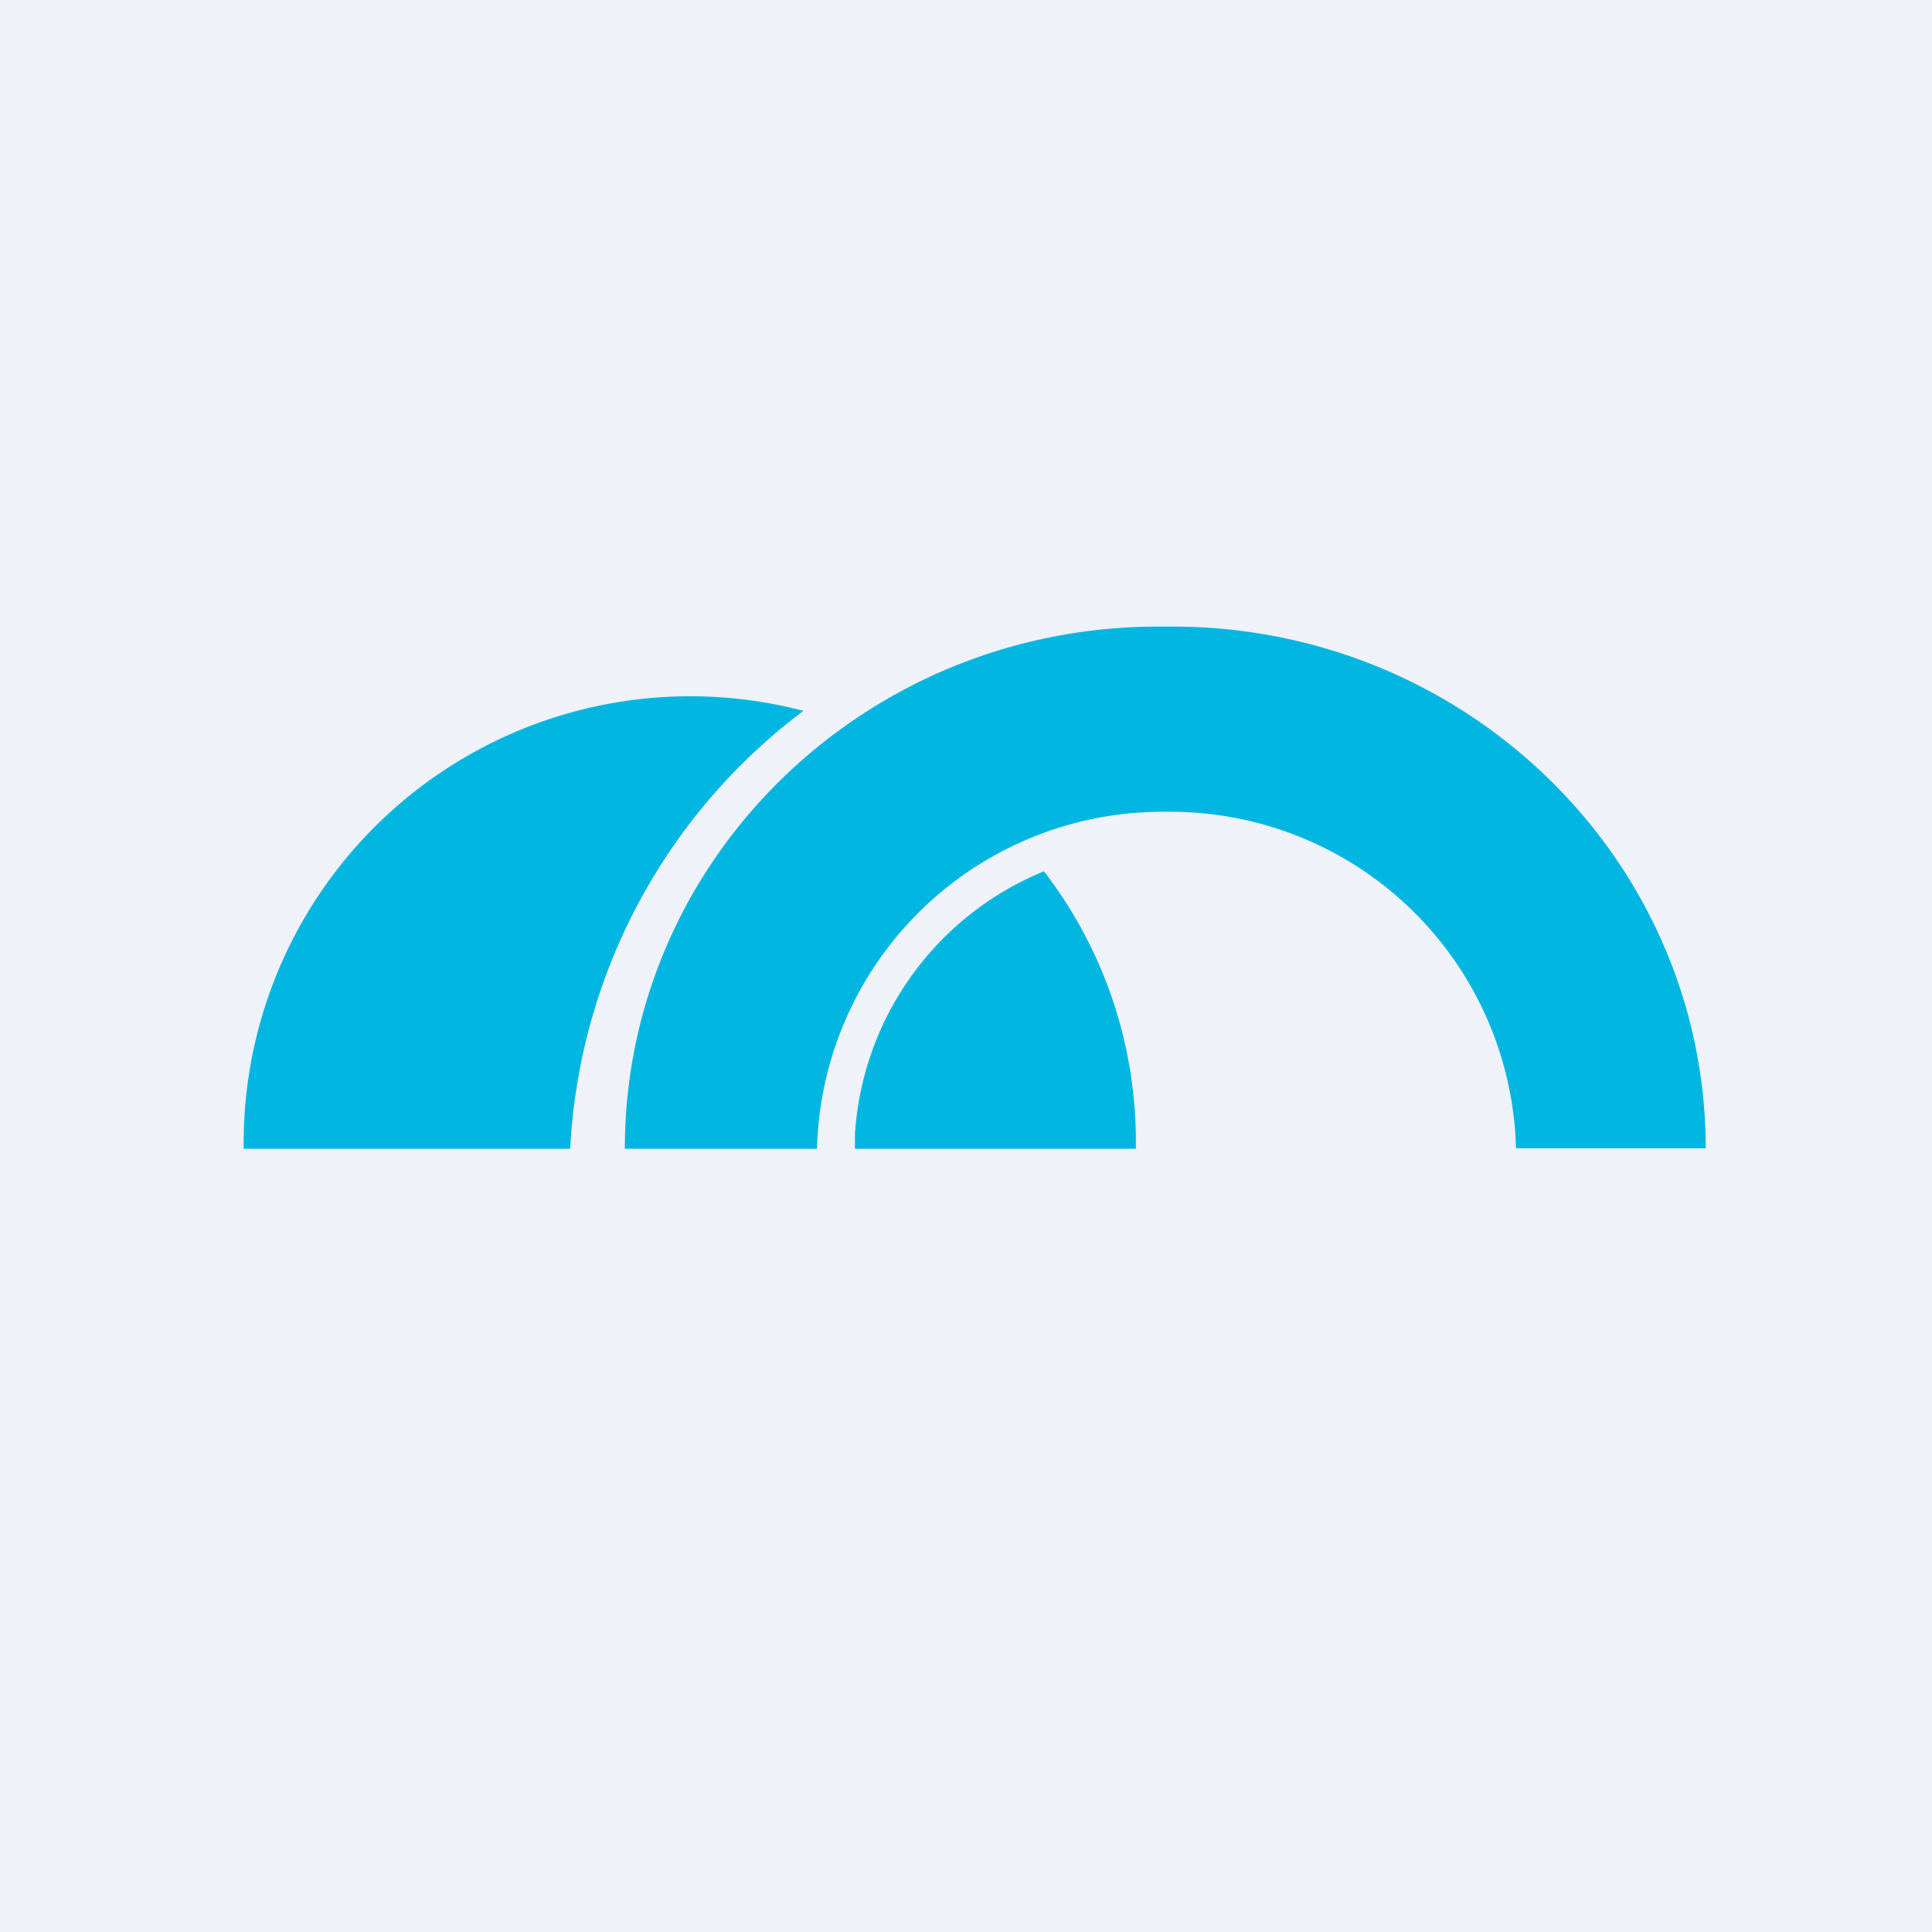
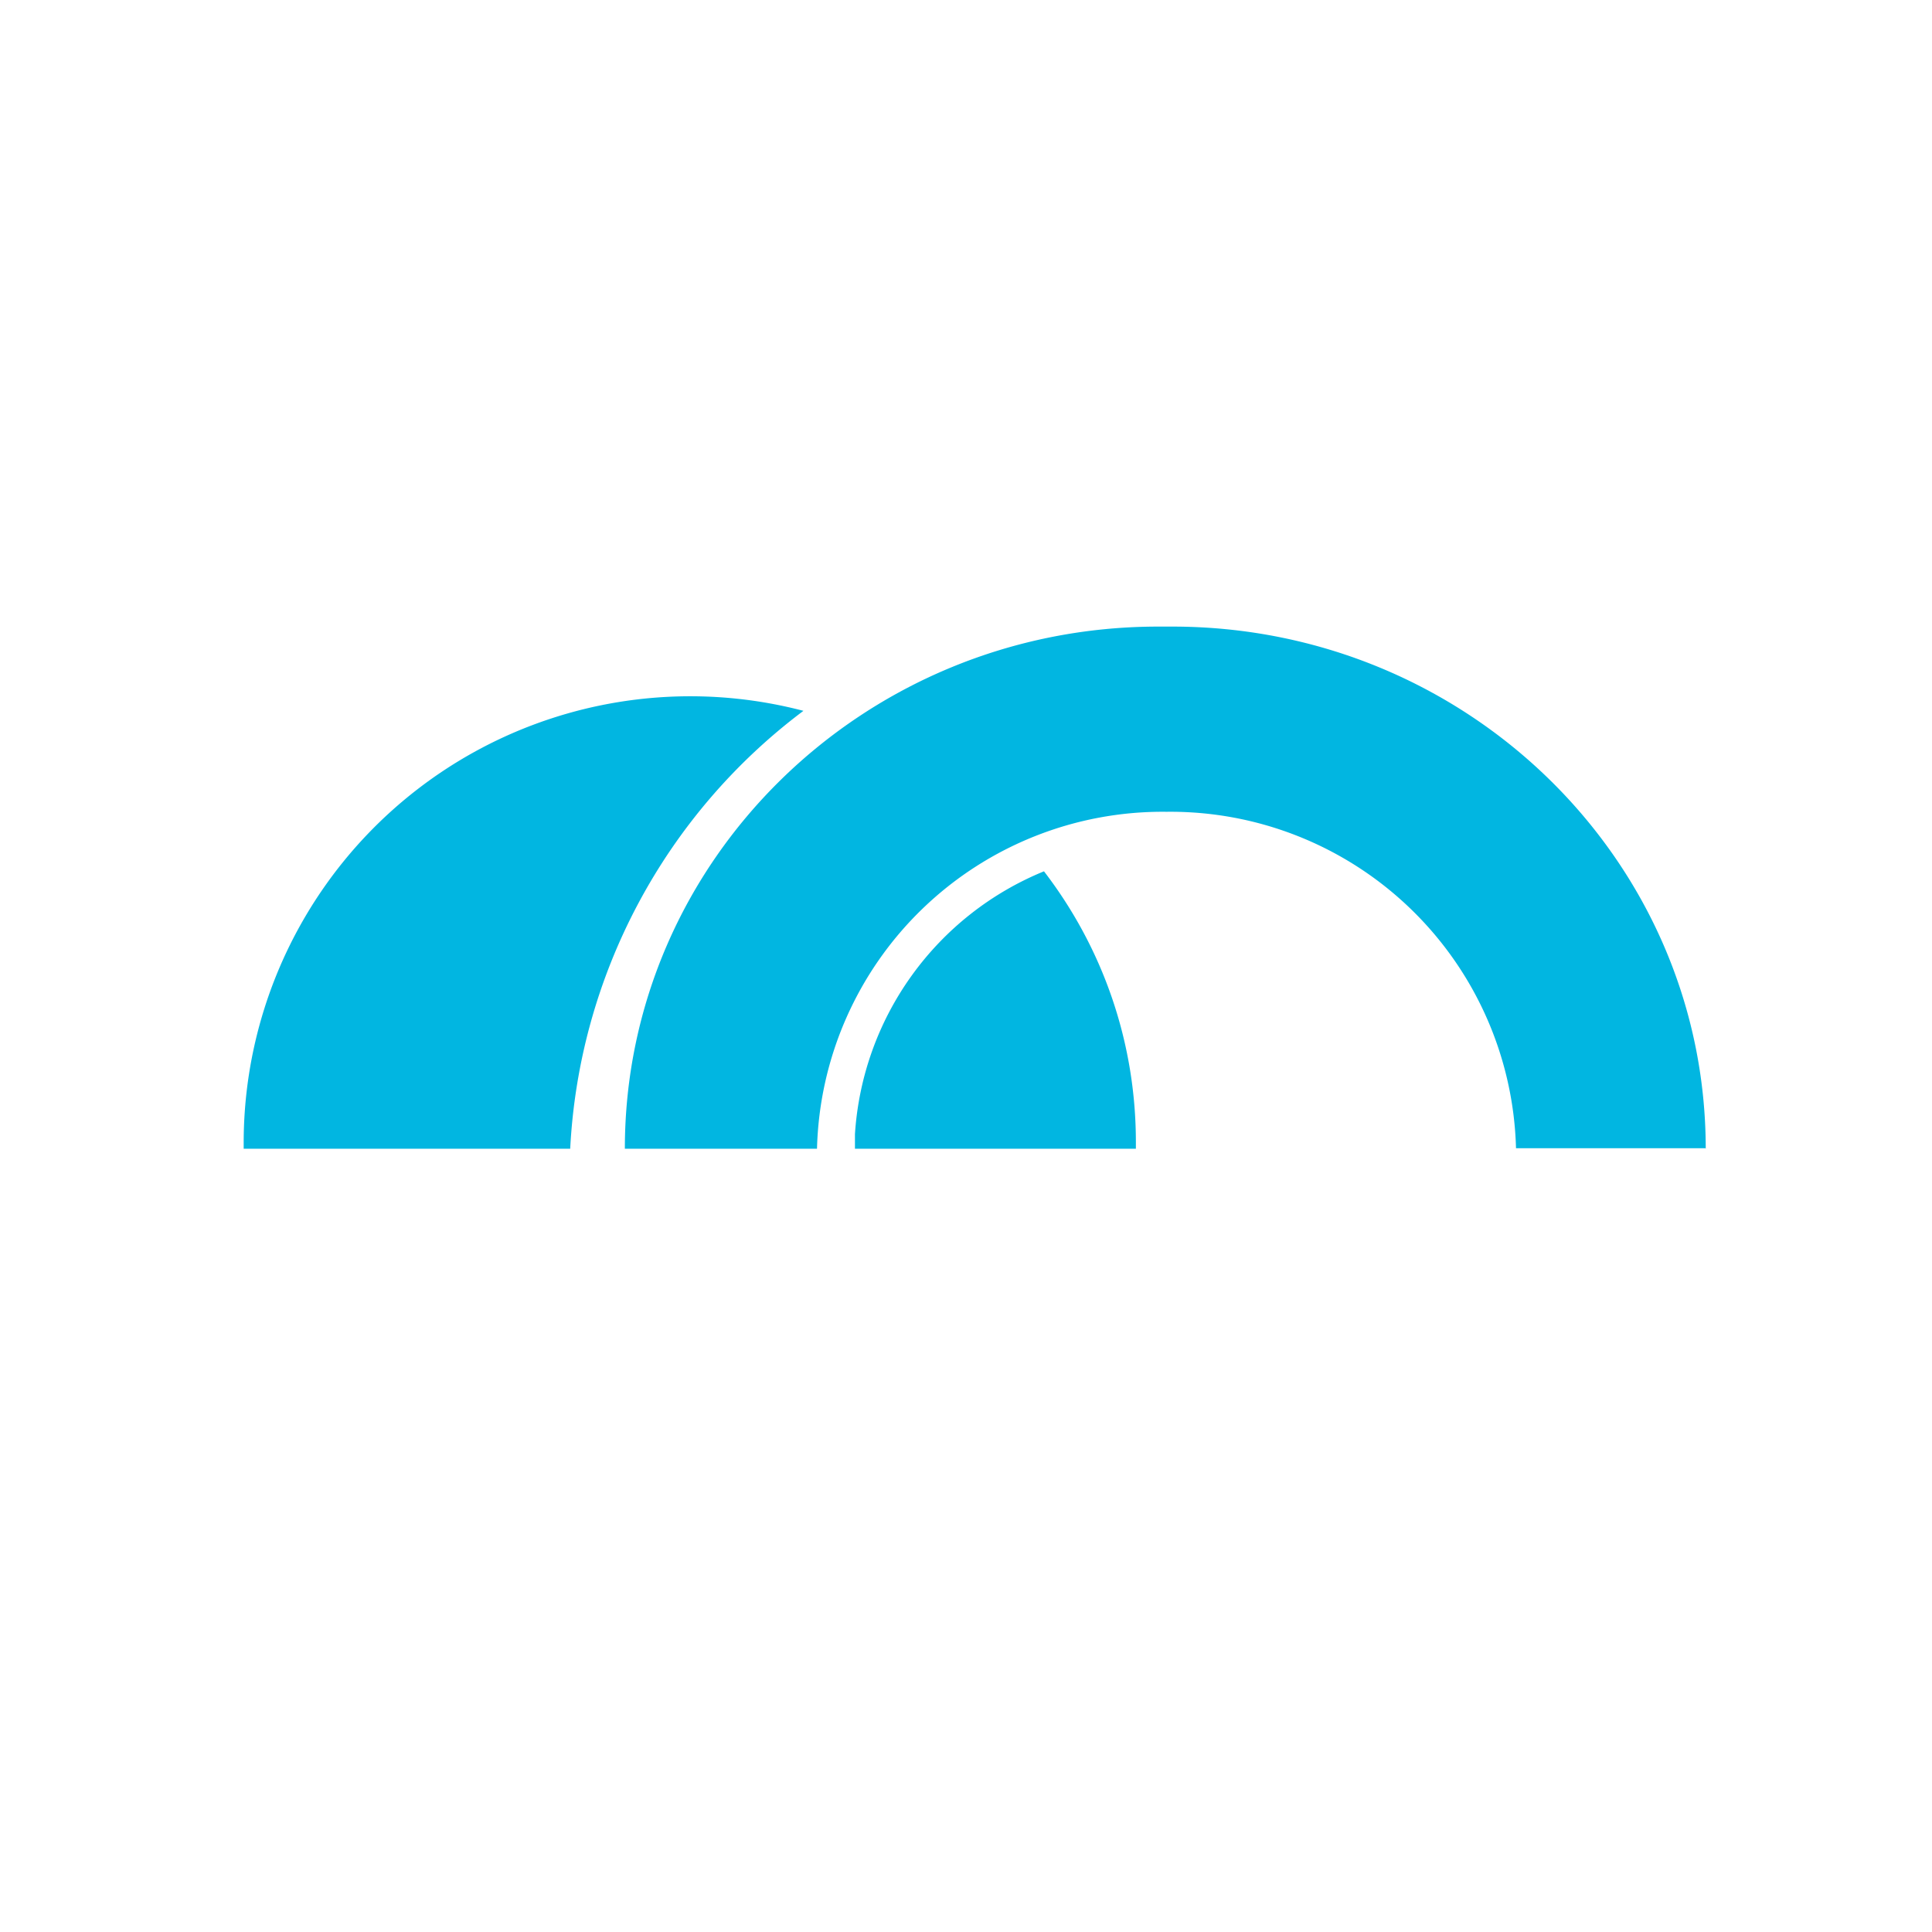
<svg xmlns="http://www.w3.org/2000/svg" viewBox="0 0 55.5 55.5">
-   <path d="M 0,0 H 55.5 V 55.5 H 0 Z" fill="rgb(239, 242, 248)" />
  <path d="M 48.99,32.985 H 43.55 A 9.93,9.93 0 0,0 33.51,23.32 A 9.93,9.93 0 0,0 23.47,33 H 17.95 C 17.95,24.72 24.81,18 33.27,18 H 33.68 C 42.14,18 49,24.72 49,33 Z M 16.38,33 A 16.8,16.8 0 0,1 23.08,20.42 A 12.83,12.83 0 0,0 7,32.82 V 33 H 16.38 Z M 32.63,32.81 C 32.63,29.89 31.65,27.19 29.99,25.03 A 8.76,8.76 0 0,0 24.56,32.58 V 33 H 32.63 V 32.81 Z" fill="rgb(1, 182, 225)" />
</svg>